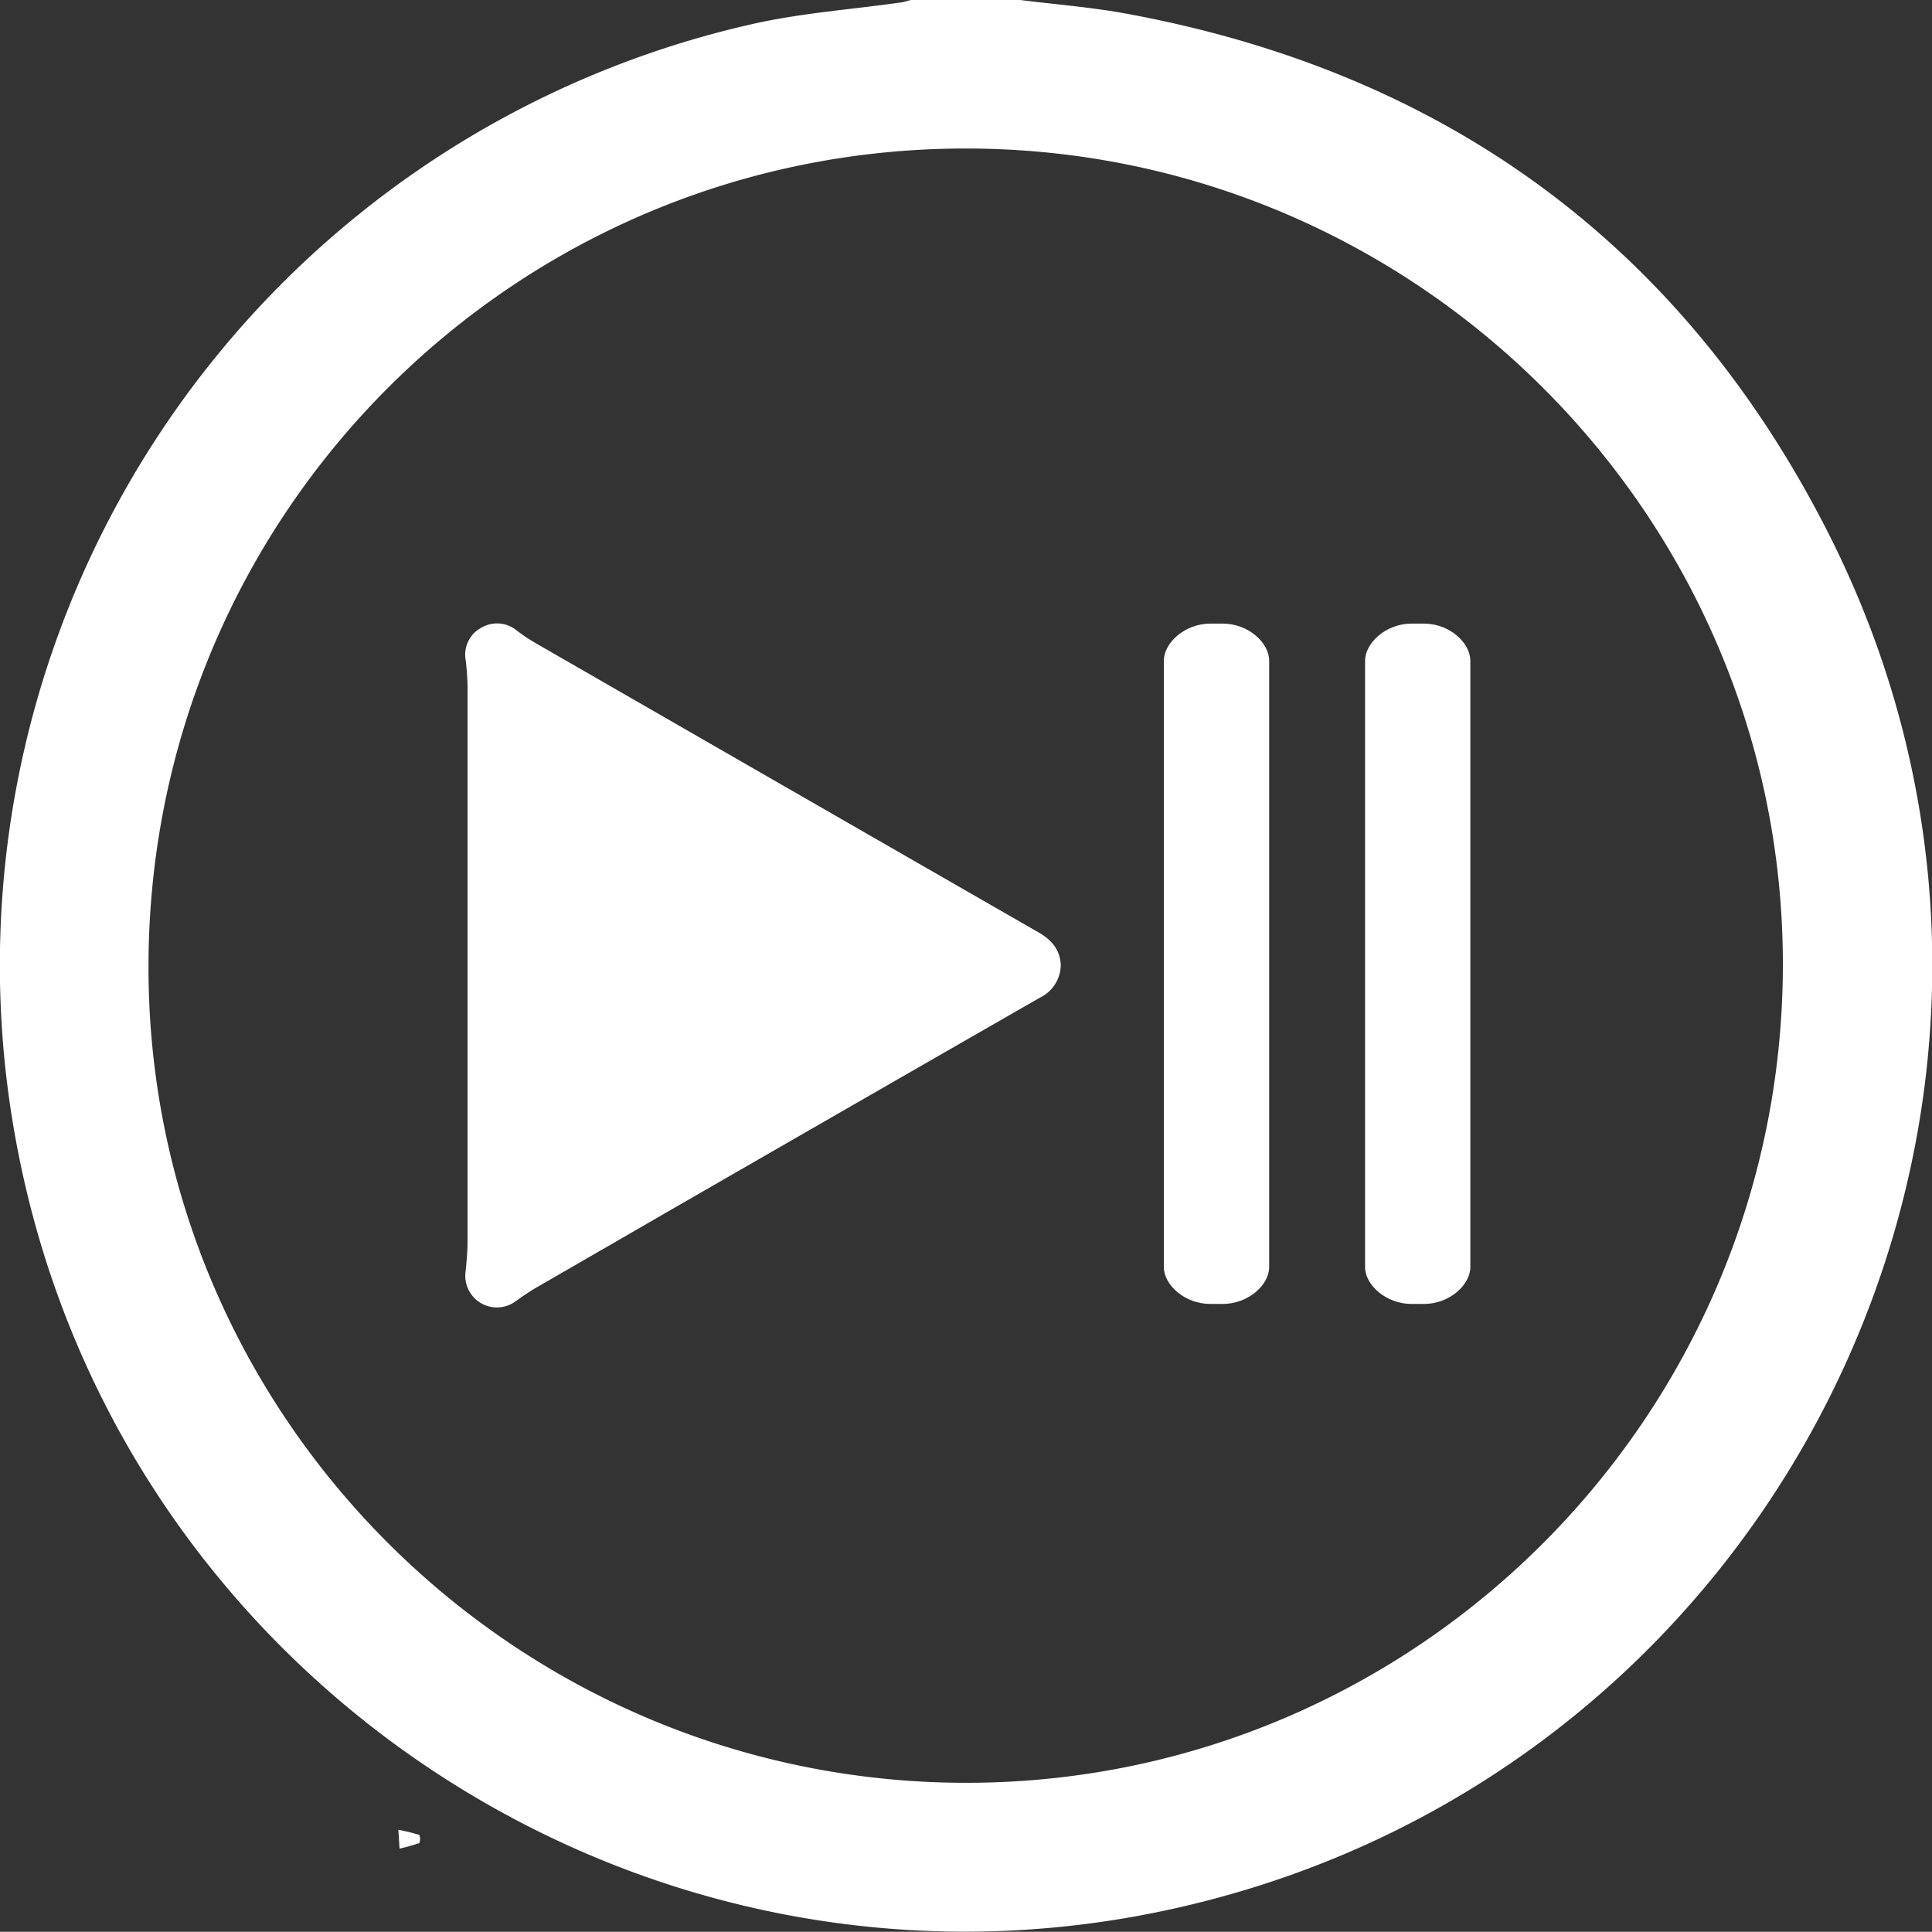
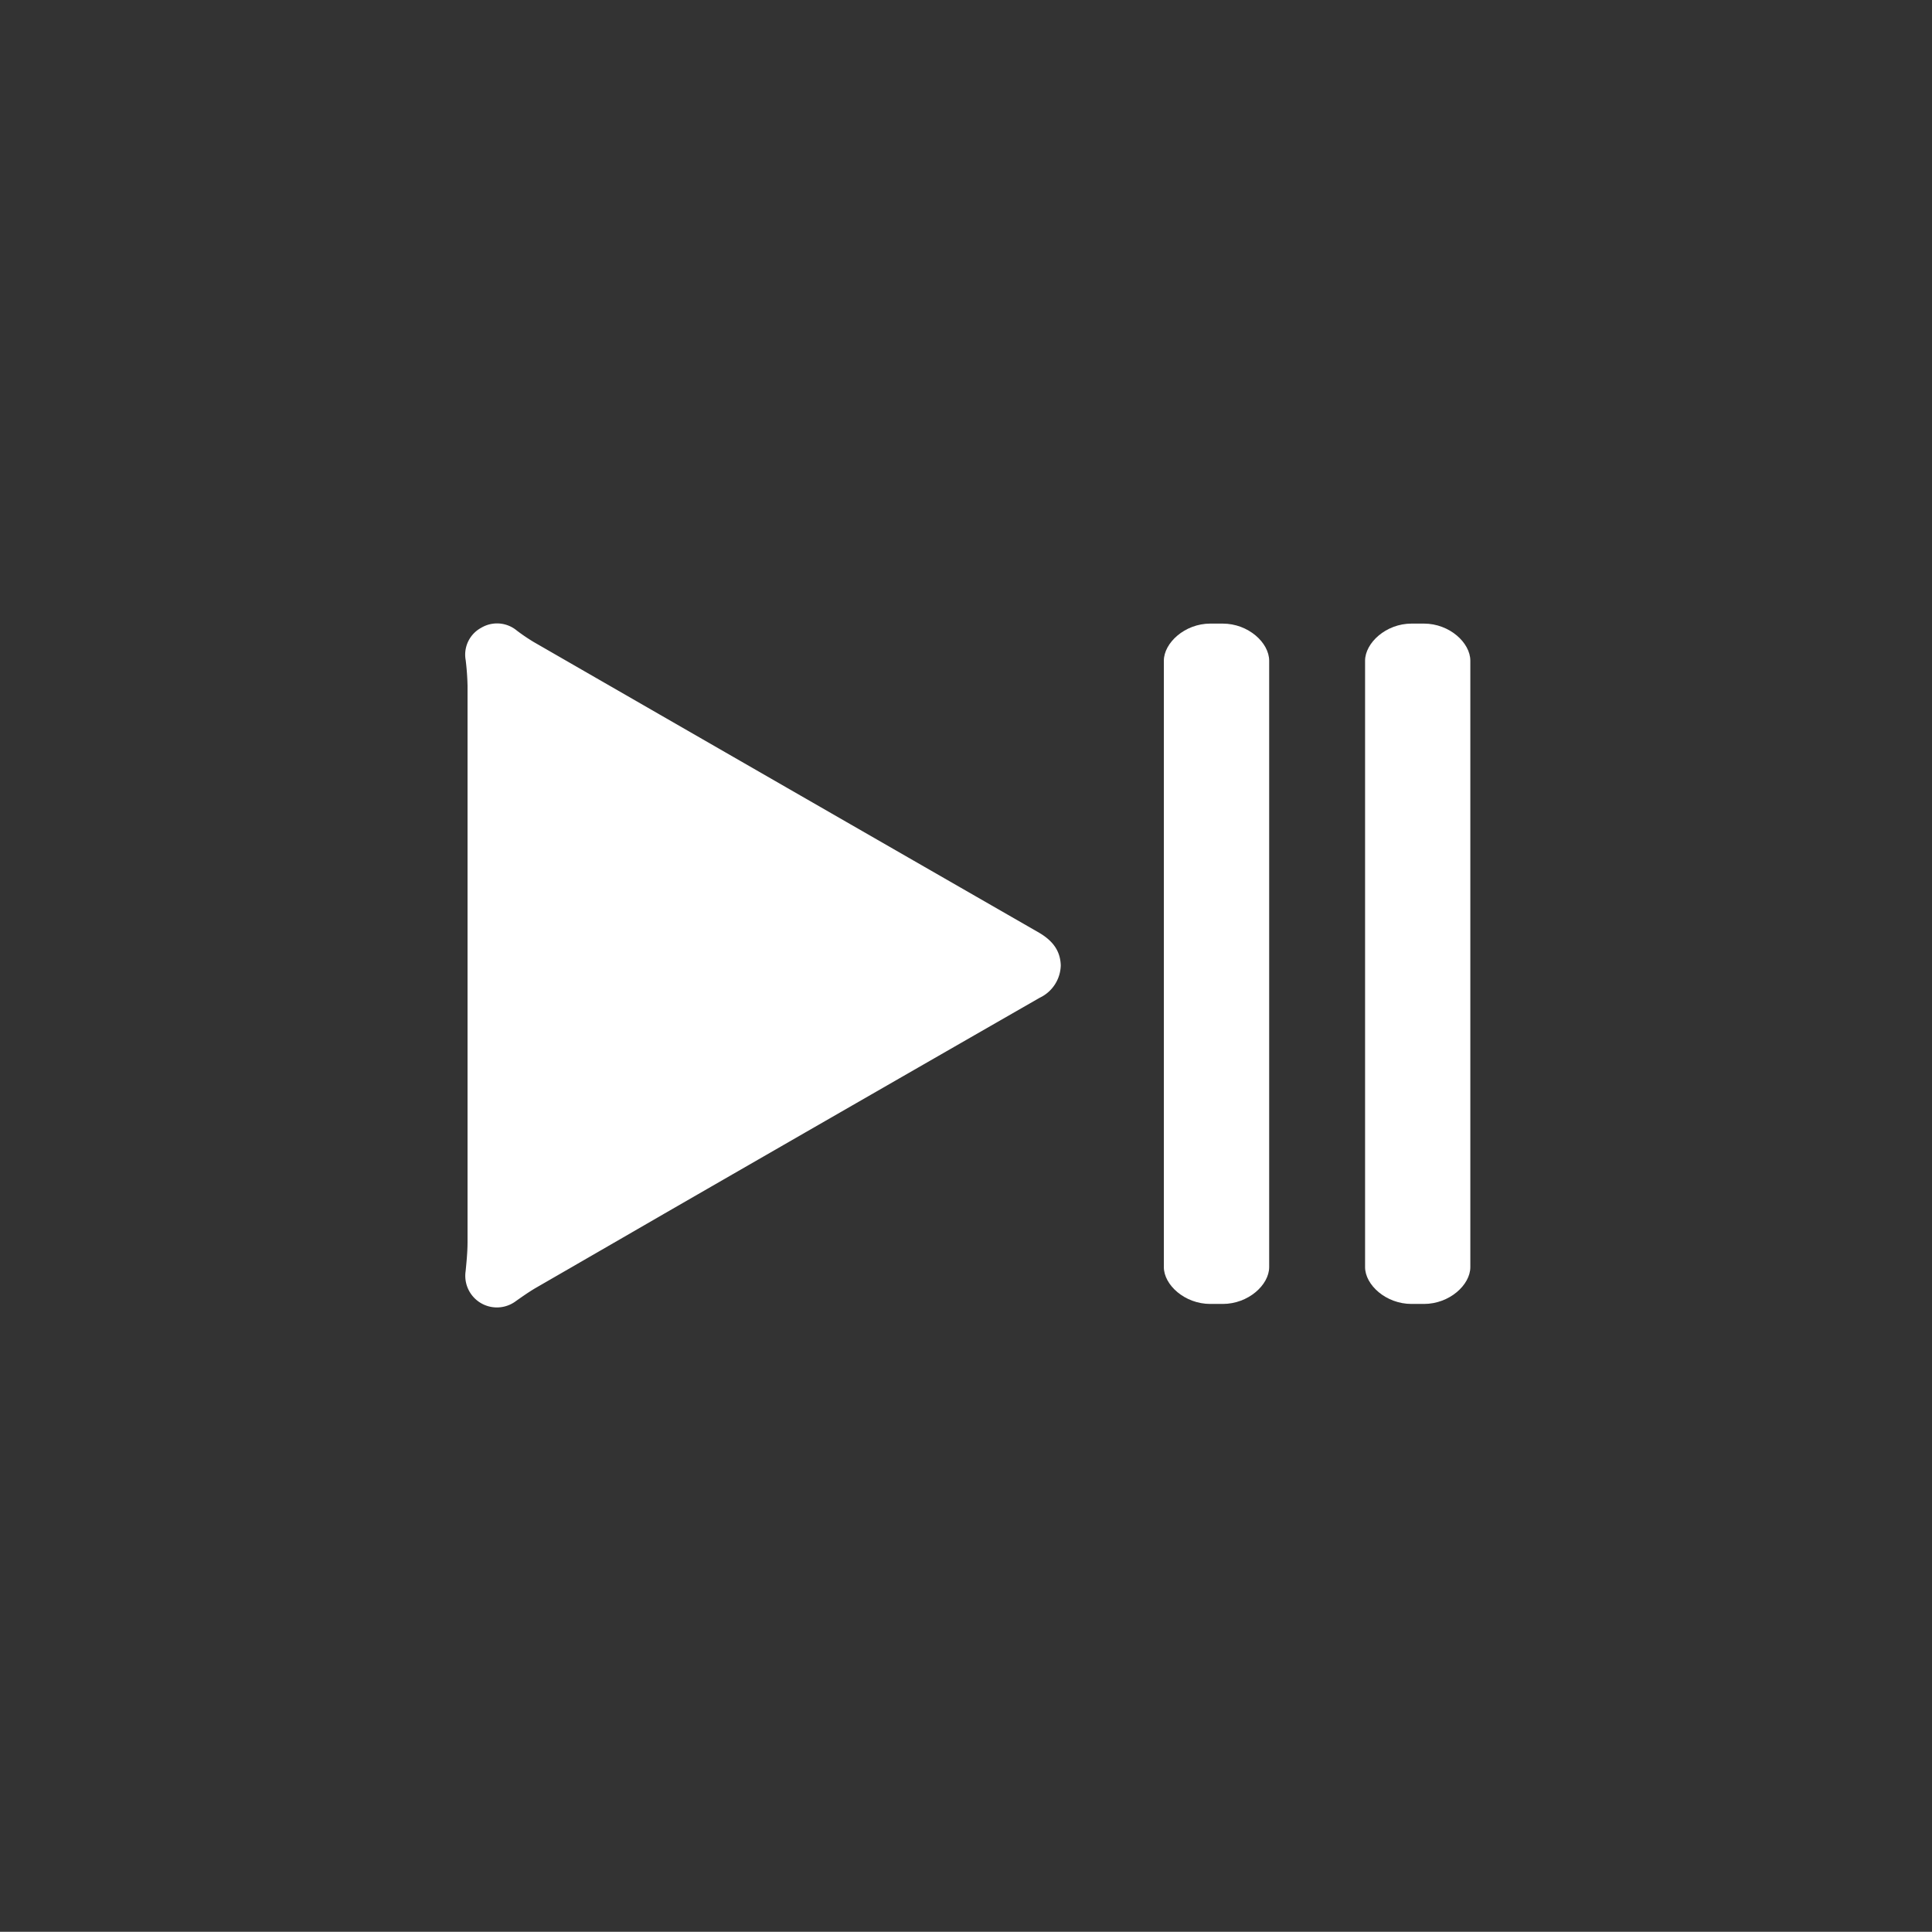
<svg xmlns="http://www.w3.org/2000/svg" viewBox="0 0 312.23 312.2">
  <rect x="0" y="0" width="312.23" height="312.2" fill="#333333" stroke="none" />
  <defs>
    <style>.cls-1{fill:#fff;}</style>
  </defs>
  <g id="Livello_2" data-name="Livello 2">
    <g id="Livello_1-2" data-name="Livello 1">
-       <path class="cls-1" d="M164.88,0c5.32.67,10.68,1.1,16,2,51.81,9.22,90.55,37,114.4,83.77,46.11,90.42-5.82,200-104.78,222.5C105.12,327.74,20,272.43,3,186.54A155.93,155.93,0,0,1,121.57,3.89c7.9-1.79,16.08-2.36,24.13-3.51.51-.08,1-.25,1.5-.38ZM156,288.12c72.71.07,131.9-59,132.13-131.9C288.34,83.5,229,24,156.08,24S24.2,83,24,155.86C23.74,228.59,83.08,288,156,288.12Z" />
-       <path class="cls-1" d="M64.38,295.71a32.48,32.48,0,0,1,3.39.83,1.88,1.88,0,0,1,0,1.32,29.77,29.77,0,0,1-3.2.89Z" />
      <path class="cls-1" d="M171.43,156a5.94,5.94,0,0,1-3.41,5.25q-30.37,17.43-60.72,34.92Q97,202.13,86.7,208.07c-1.14.66-2.22,1.42-3.3,2.18a5.11,5.11,0,0,1-8.15-4.82c.15-1.52.3-3.06.31-4.59q0-45,0-90a41.35,41.35,0,0,0-.3-4.15,4.93,4.93,0,0,1,2.5-5.23,5,5,0,0,1,5.78.46,30.89,30.89,0,0,0,2.72,1.84q40.84,23.52,81.71,47C170.05,152,171.35,153.57,171.43,156Z" />
      <path class="cls-1" d="M197.6,210.73h-2c-4.15,0-7.51-3.09-7.51-5.95v-98c0-2.86,3.36-6,7.51-6h2c4.15,0,7.51,3.1,7.51,6v98C205.11,207.64,201.75,210.73,197.6,210.73Z" />
      <path class="cls-1" d="M230.12,210.73h-2c-4.15,0-7.51-3.09-7.51-5.95v-98c0-2.86,3.36-6,7.51-6h2c4.14,0,7.5,3.1,7.5,6v98C237.62,207.64,234.26,210.73,230.12,210.73Z" />
    </g>
  </g>
</svg>